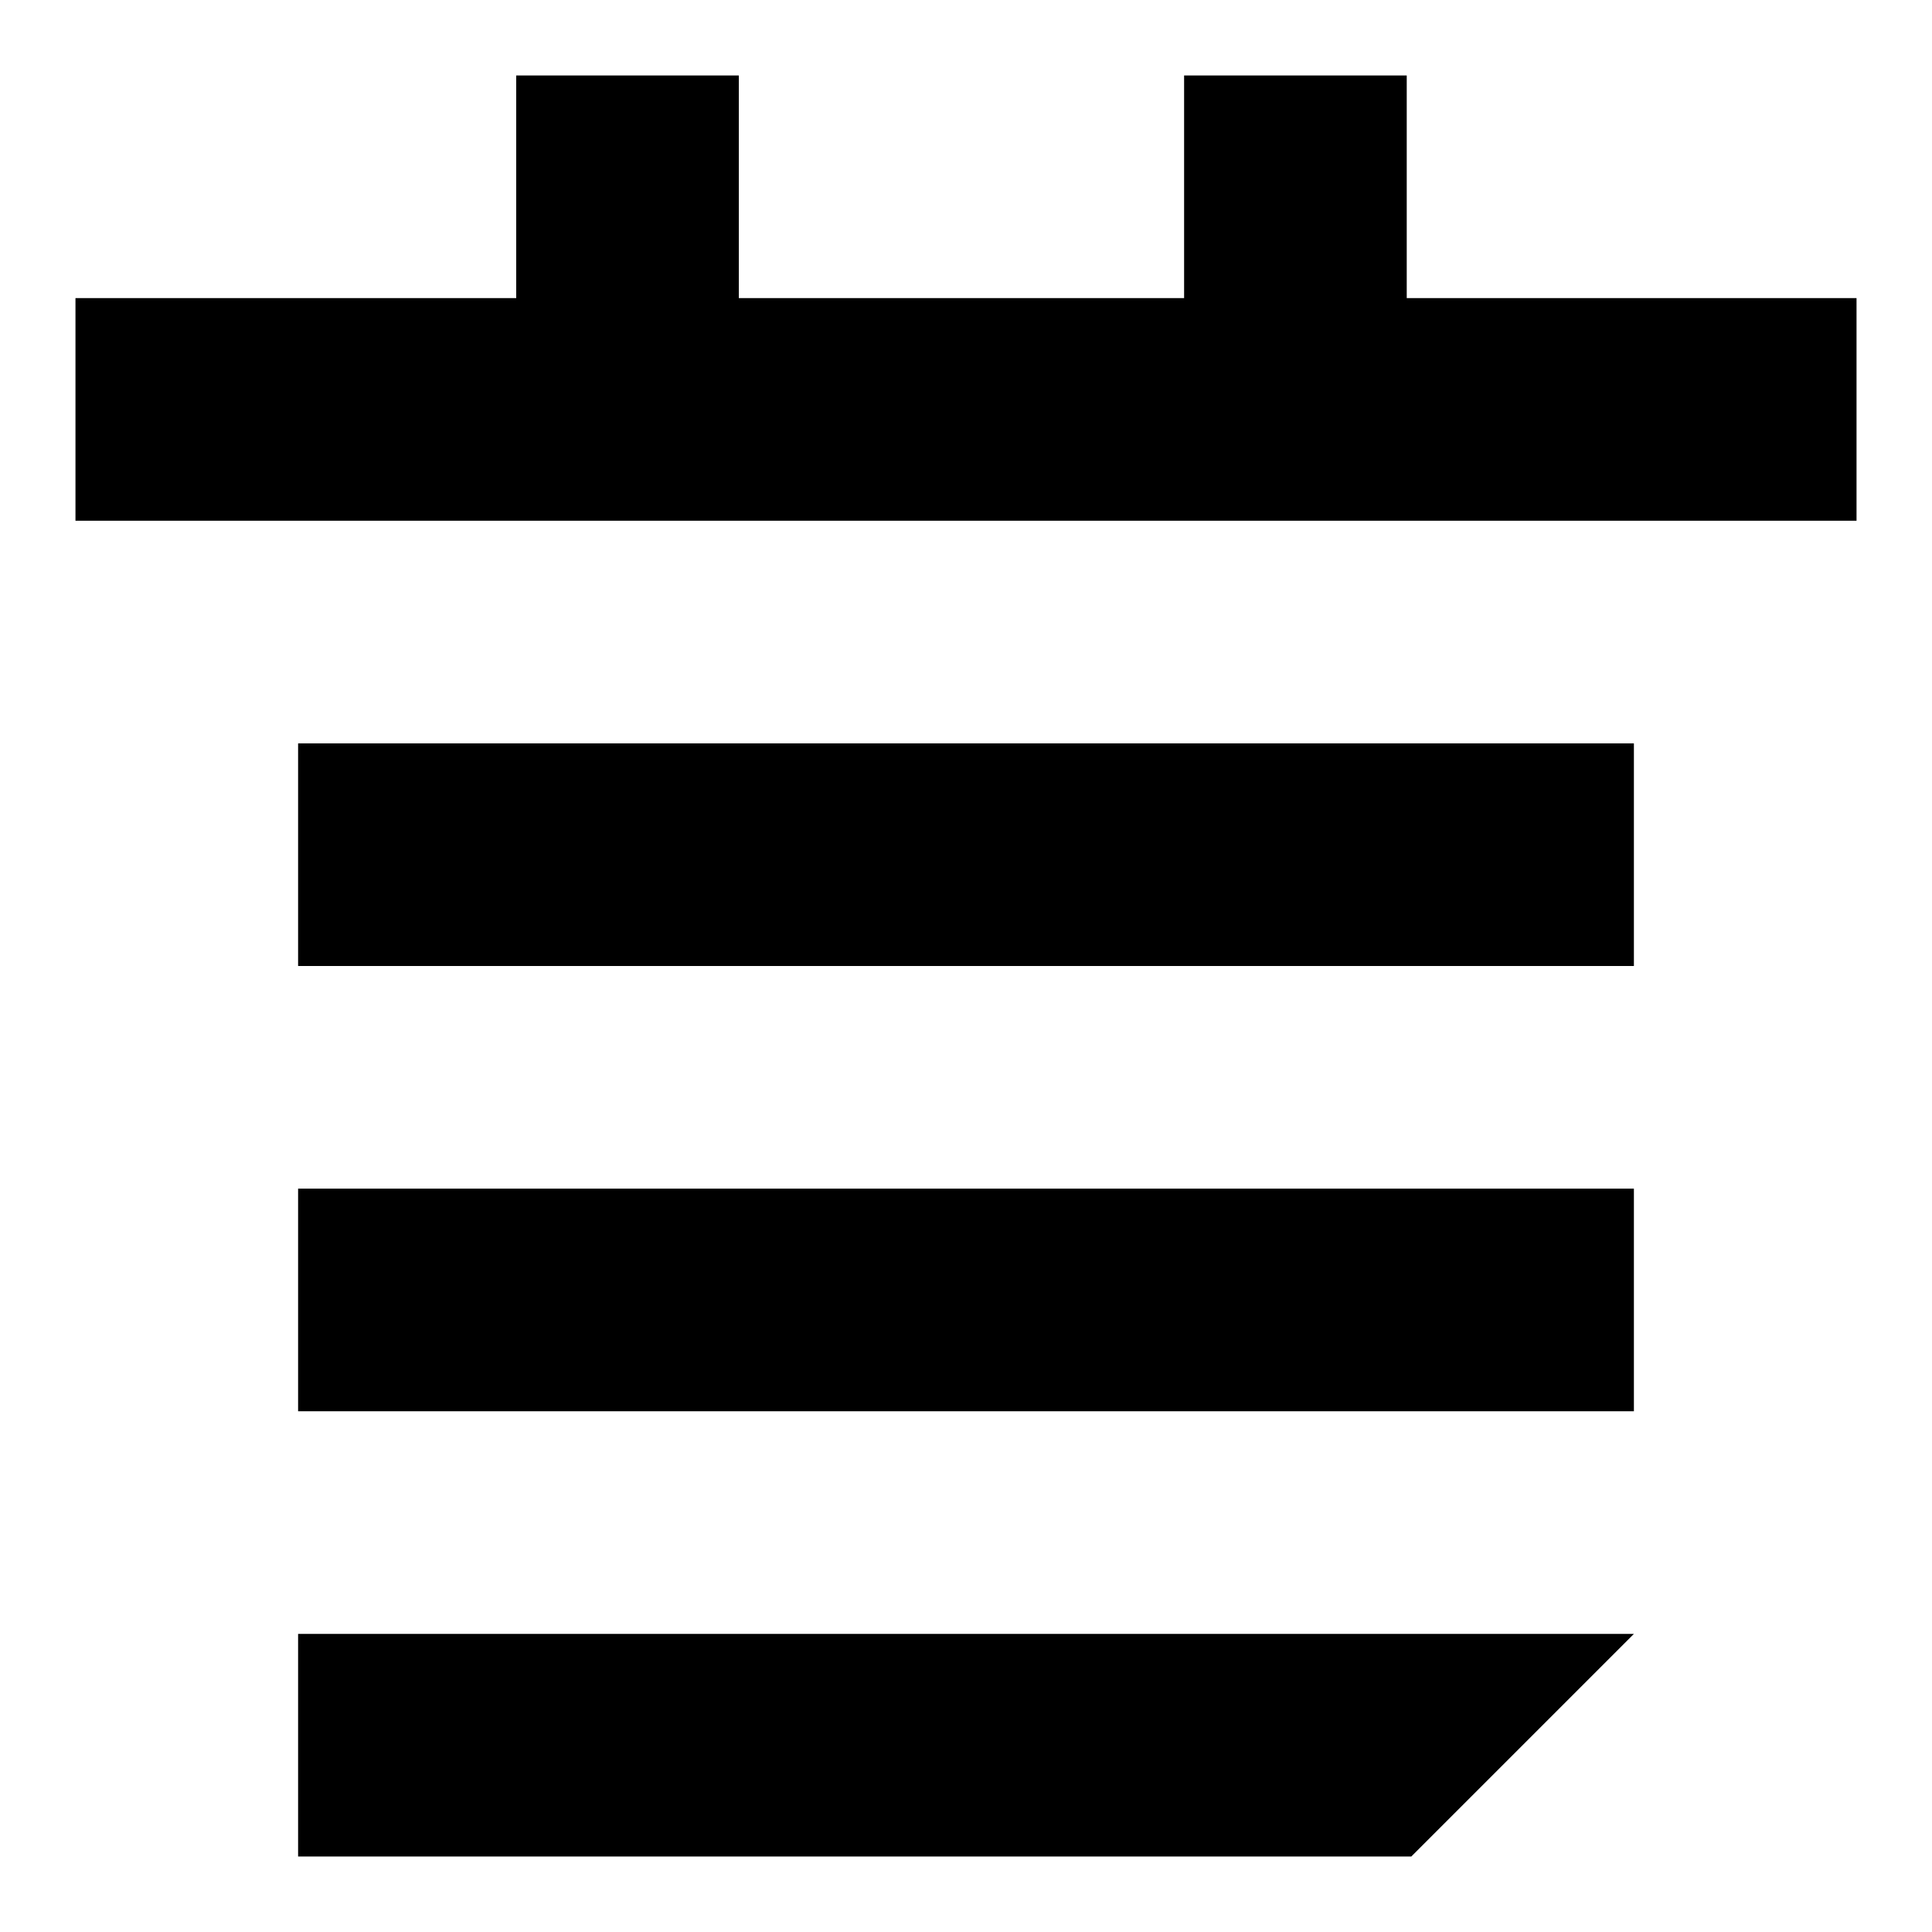
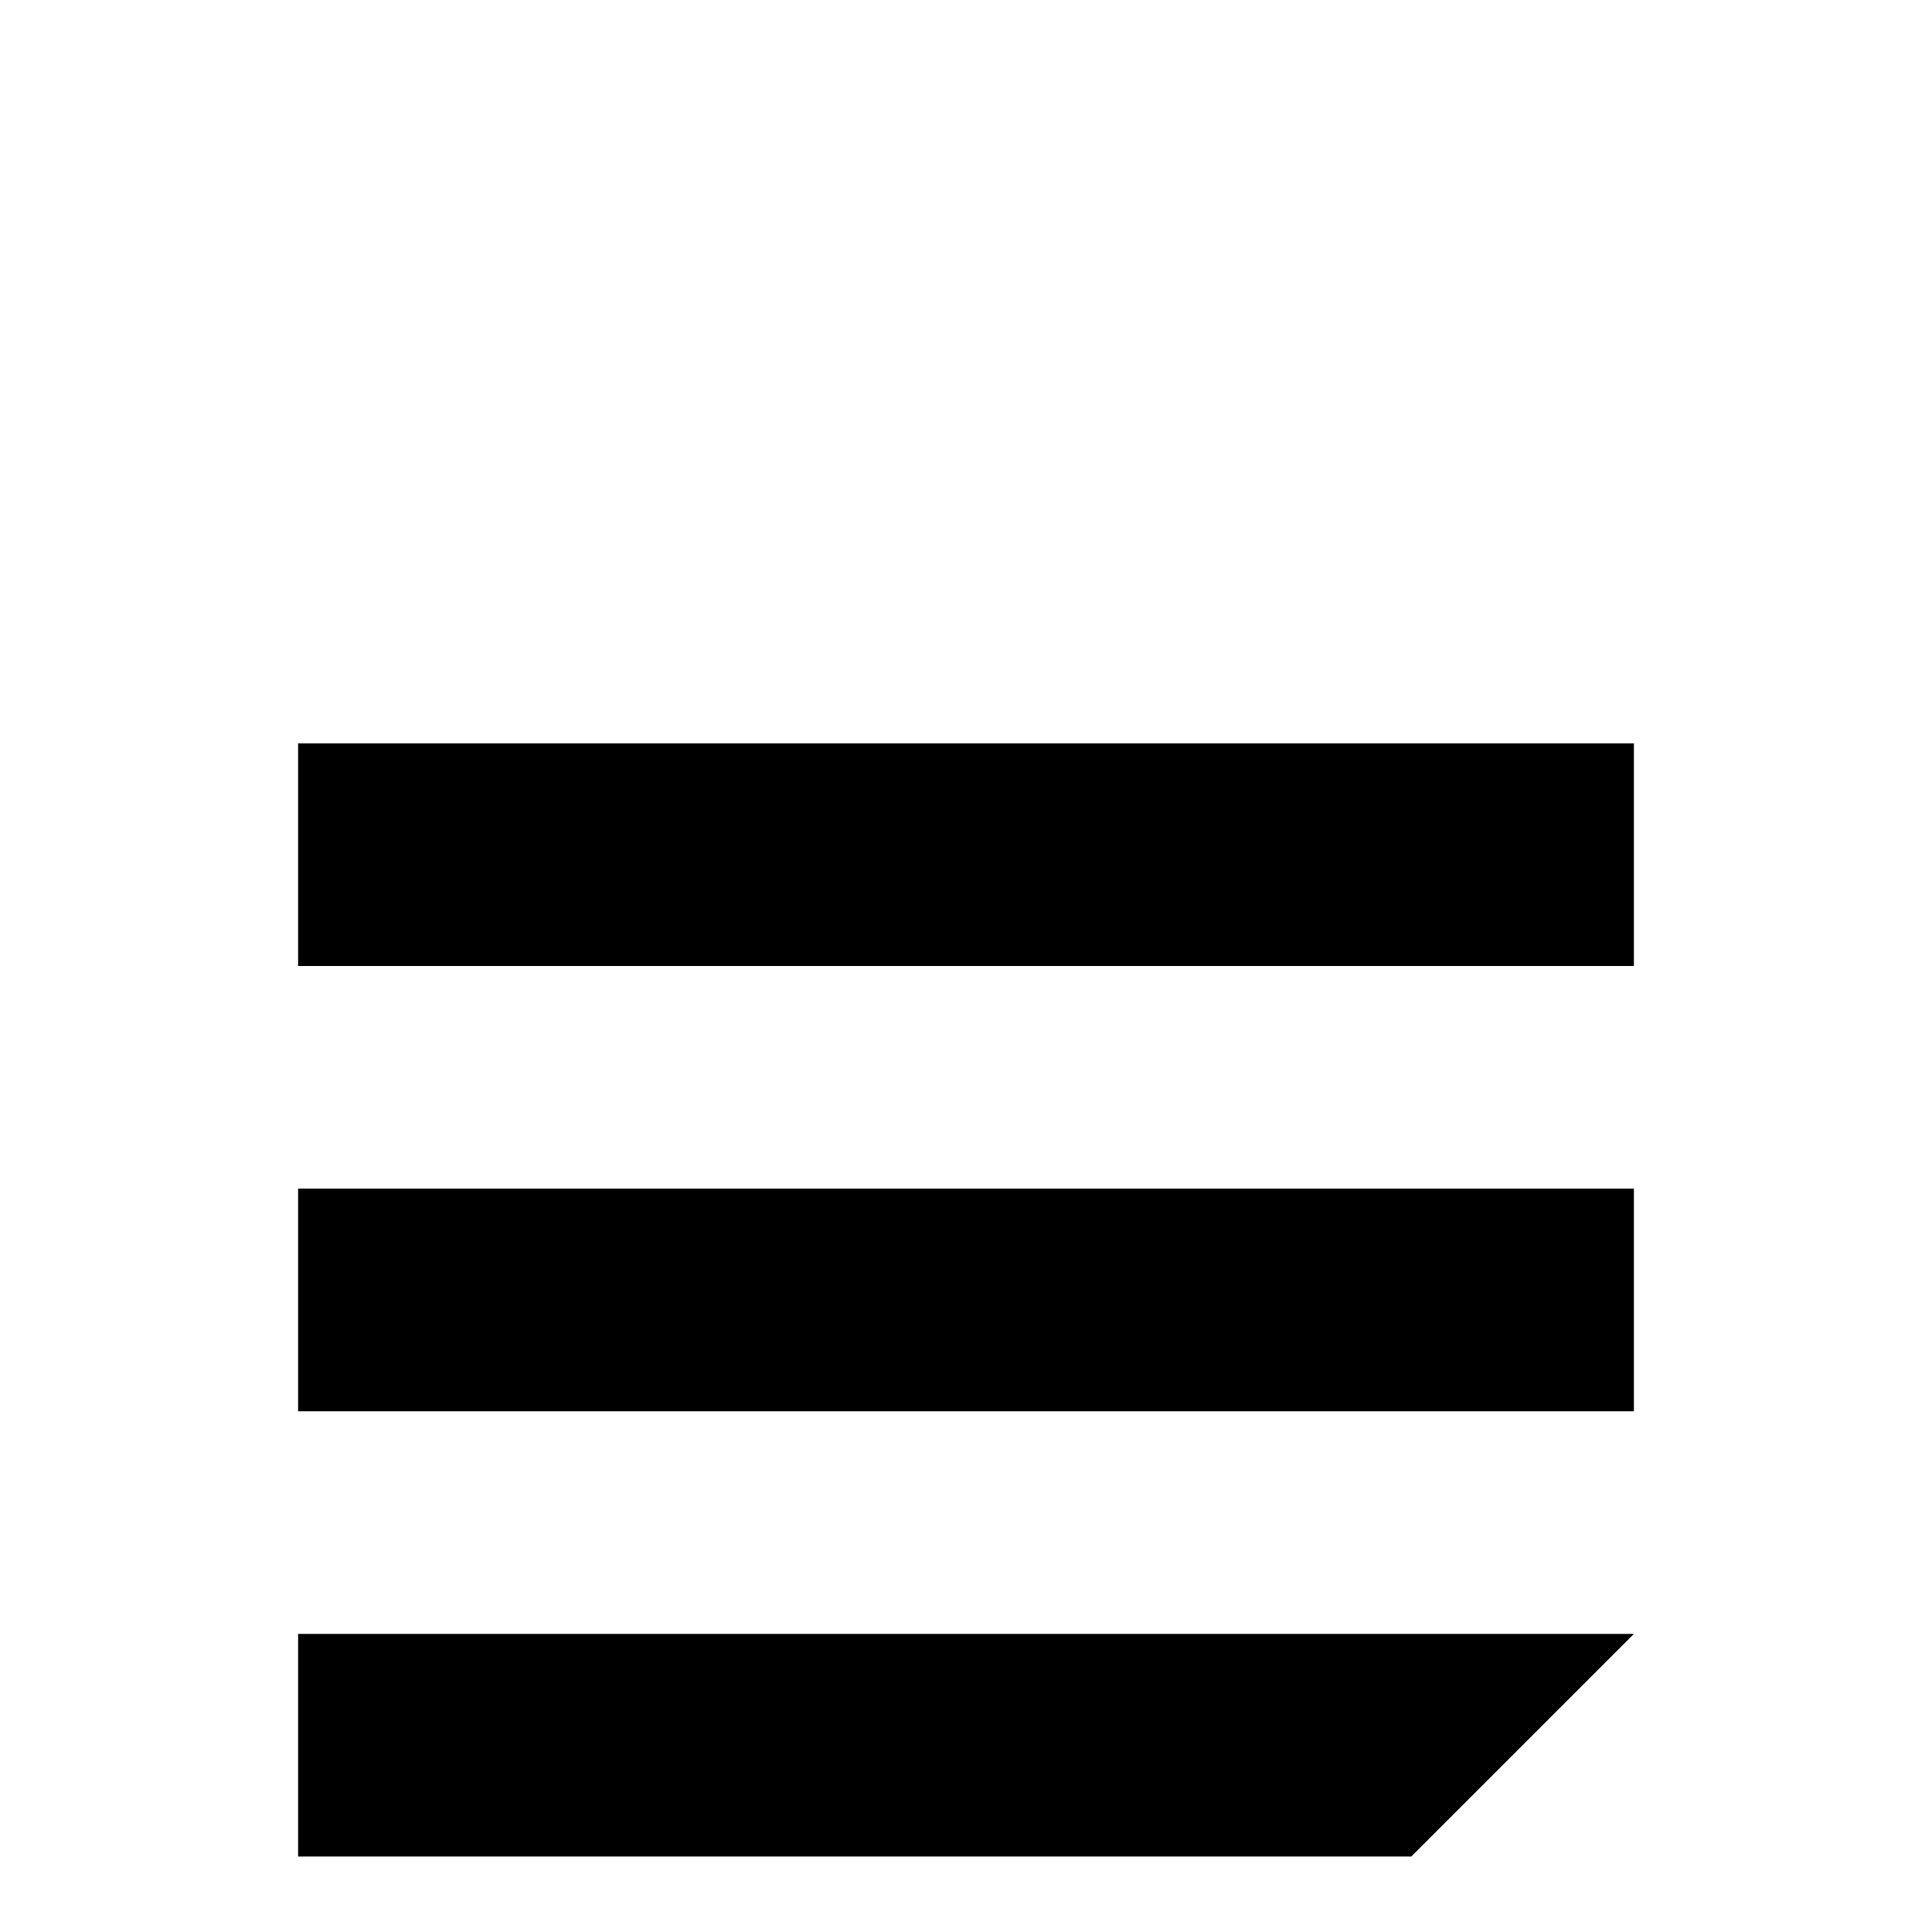
<svg xmlns="http://www.w3.org/2000/svg" version="1.1" x="0px" y="0px" viewBox="0 0 256 256" enable-background="new 0 0 256 256" xml:space="preserve">
  <g>
    <g>
-       <path fill="#000000" d="M186.4,39.5V10h-29.5v29.5h-59V10H68.4v29.5H10V69h58.4h29.5h59h29.5H246V39.5H186.4z" />
      <path fill="#000000" d="M39.5,157.5h177V187h-177V157.5z" />
      <path fill="#000000" d="M39.5,98.5h177V128h-177V98.5z" />
      <path fill="#000000" d="M187,246H39.5v-29.5h177L187,246z" />
    </g>
  </g>
</svg>